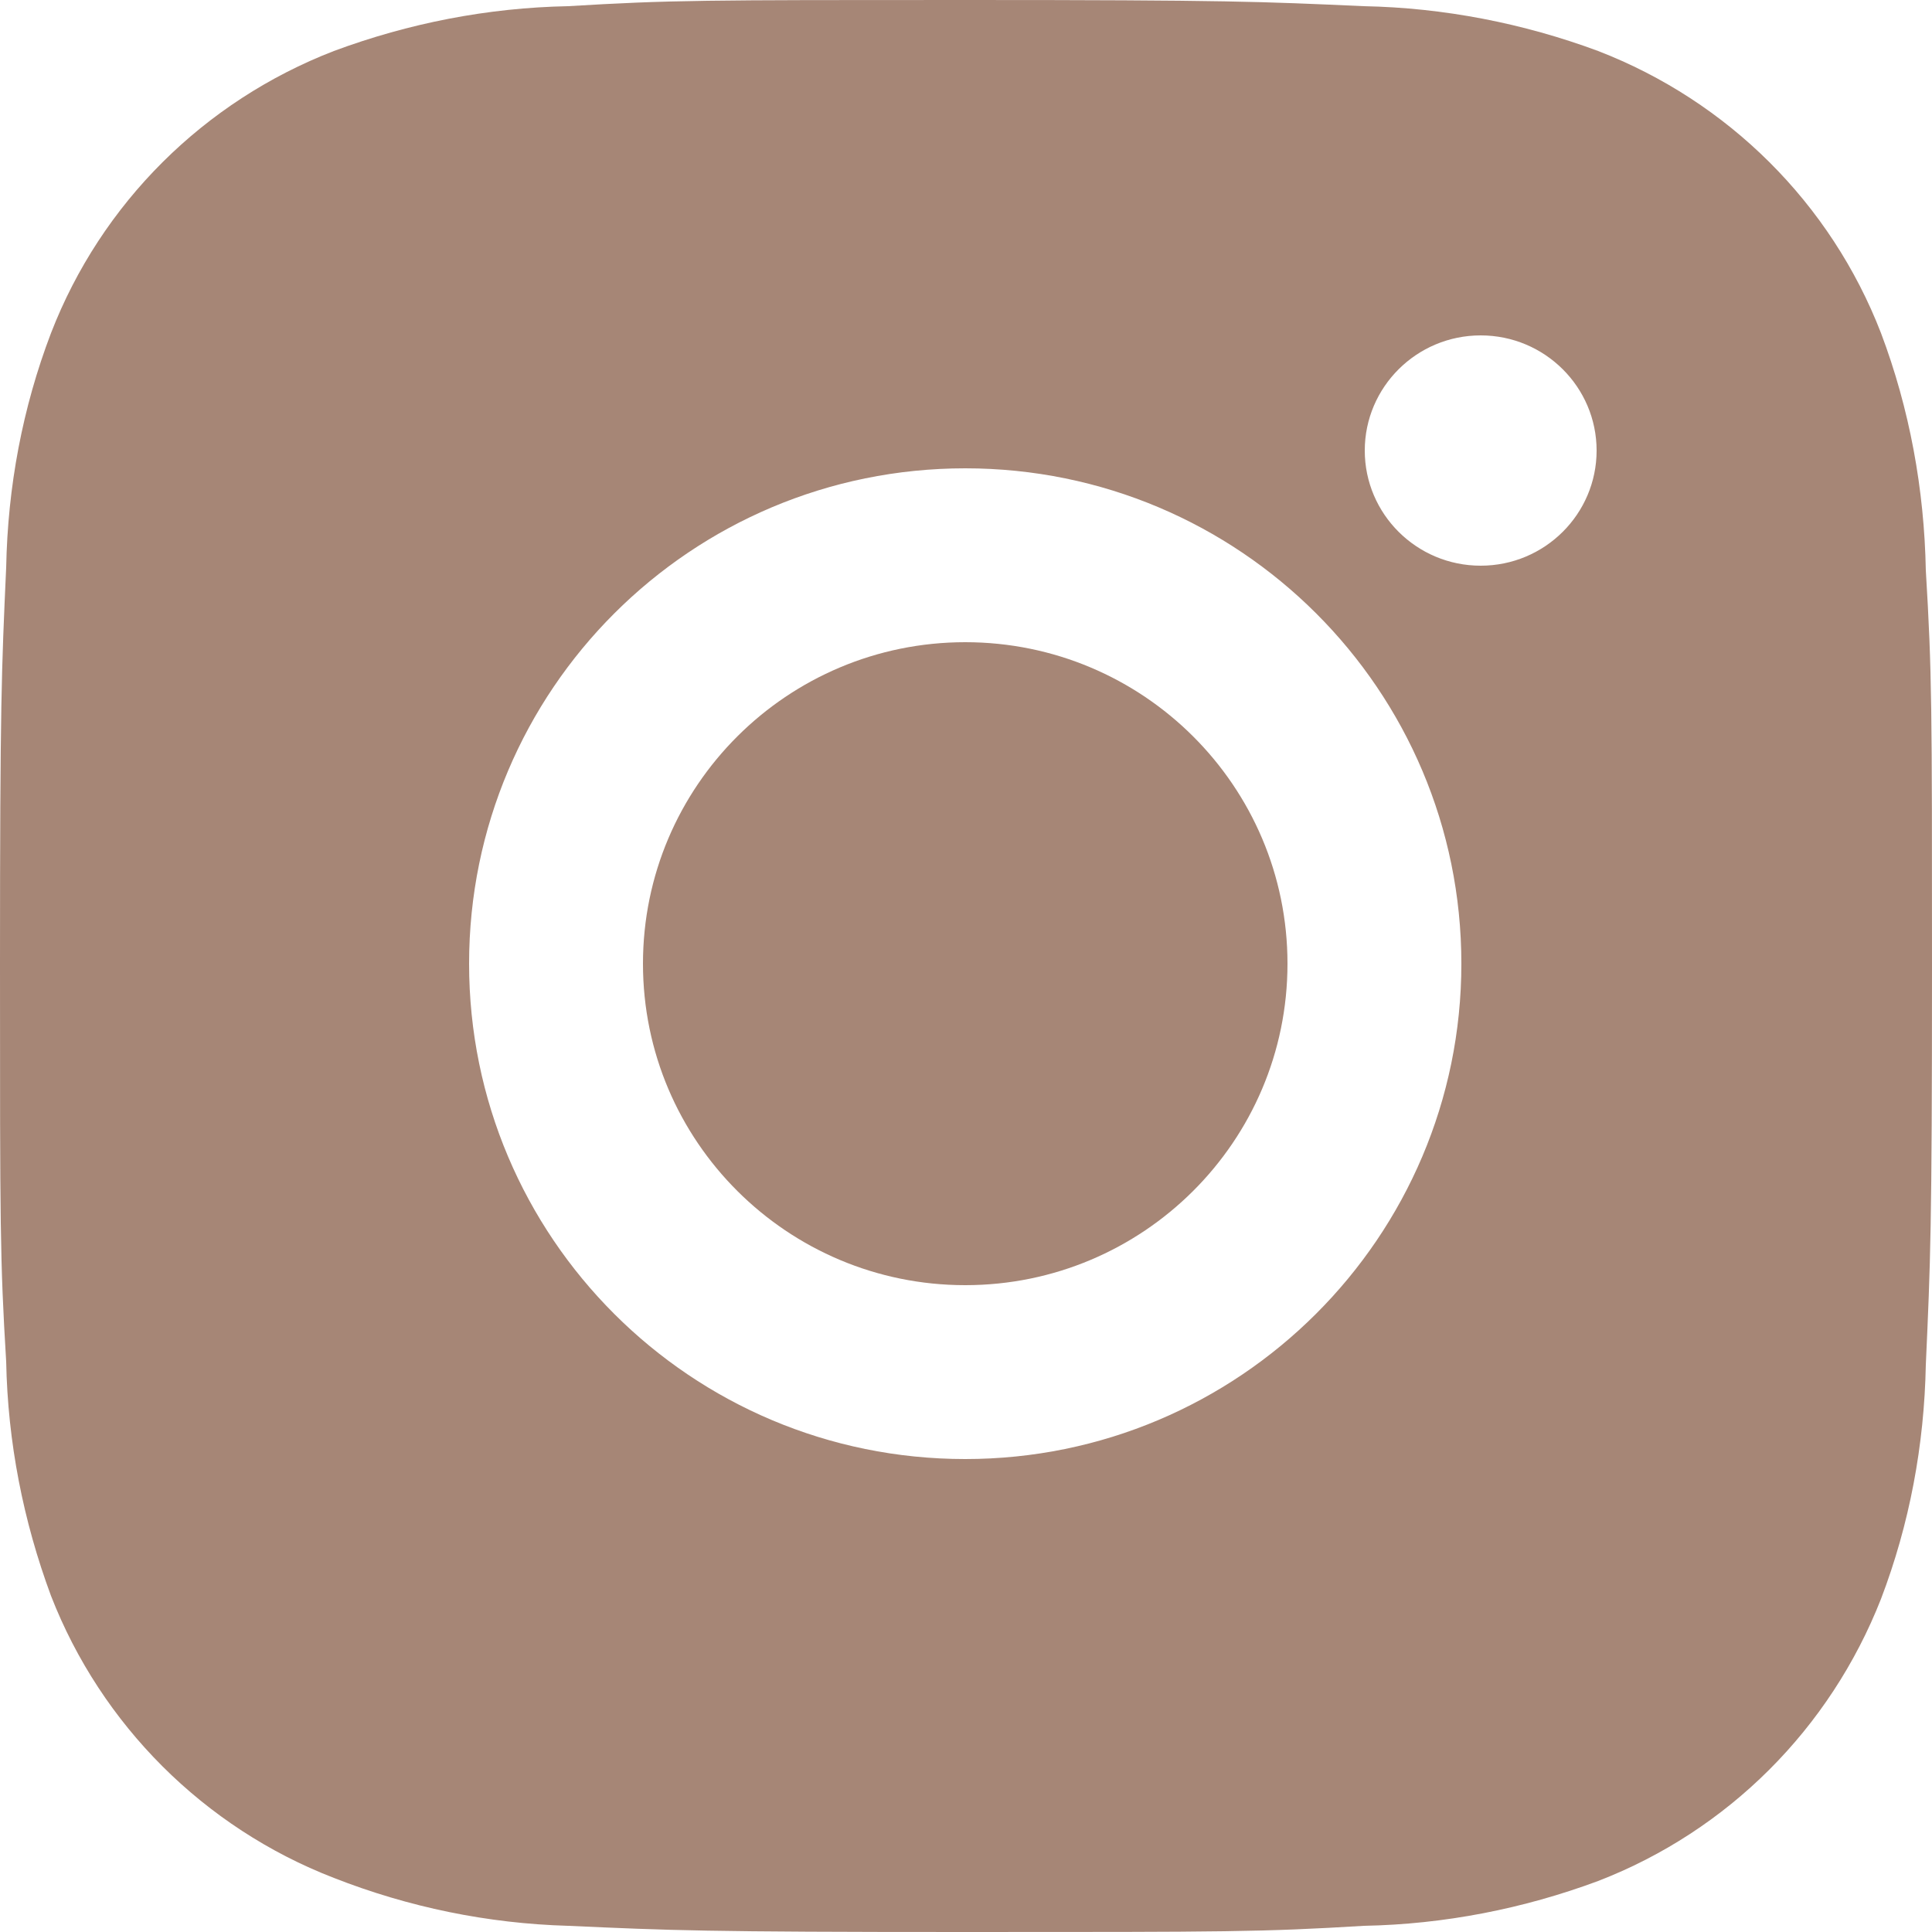
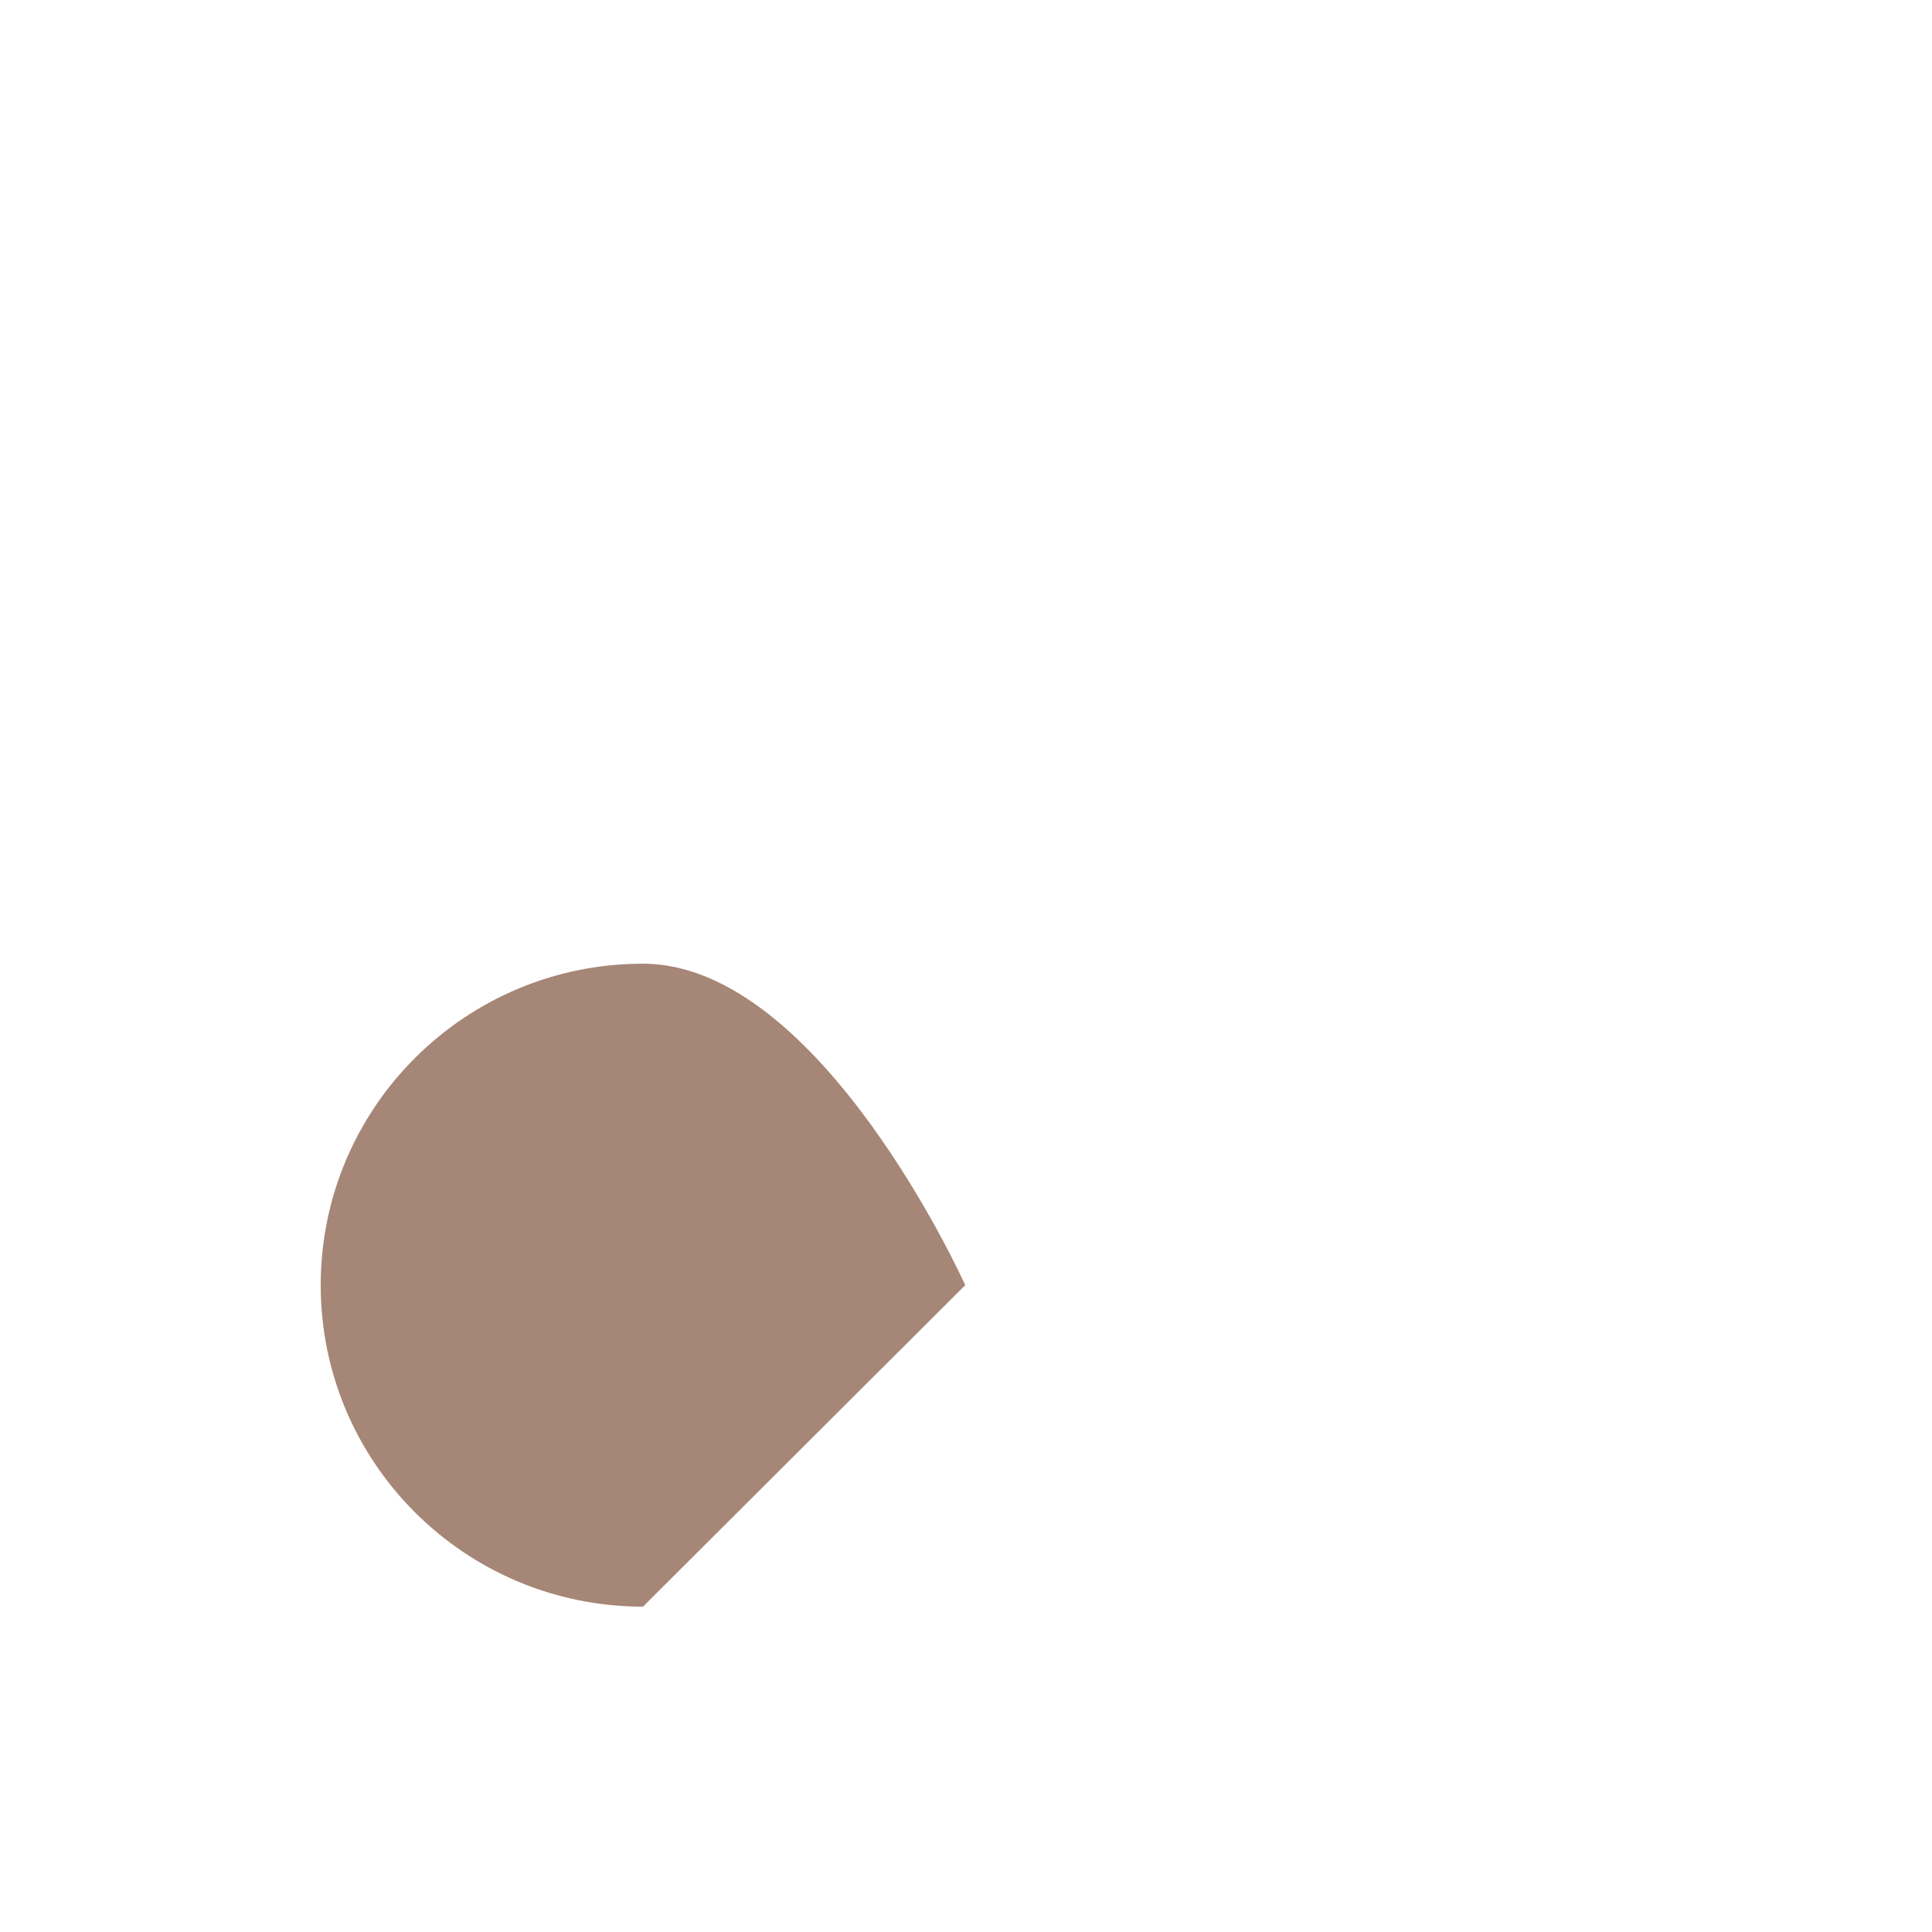
<svg xmlns="http://www.w3.org/2000/svg" viewBox="0 0 25 25">
  <defs>
    <style>
      .cls-1 {
        fill: #a68676;
      }
    </style>
  </defs>
  <g>
    <g>
-       <path class="cls-1" d="M24.92,7.38c-.02-1.05-.21-2.09-.58-3.07-.65-1.68-1.98-3-3.66-3.65-.97-.36-2-.56-3.03-.58-1.34-.06-1.76-.08-5.15-.08s-3.82,0-5.15.08c-1.04.02-2.06.22-3.03.58-1.68.65-3.01,1.97-3.66,3.65-.37.97-.56,1.99-.58,3.03-.06,1.33-.08,1.76-.08,5.14s0,3.82.08,5.14c.02,1.04.22,2.06.58,3.03.65,1.67,1.98,3,3.66,3.65.97.38,1.99.59,3.03.62,1.34.06,1.76.08,5.15.08s3.82,0,5.15-.08c1.04-.02,2.06-.22,3.03-.58,1.68-.65,3-1.97,3.66-3.65.37-.97.56-1.99.58-3.03.06-1.33.08-1.76.08-5.14,0-3.38,0-3.81-.08-5.14ZM12.49,18.88c-3.55,0-6.42-2.87-6.42-6.41s2.87-6.41,6.42-6.41,6.42,2.87,6.42,6.41-2.88,6.41-6.42,6.41ZM19.16,7.32c-.83,0-1.5-.67-1.5-1.49s.67-1.49,1.5-1.49,1.5.67,1.5,1.49-.67,1.49-1.5,1.49Z" />
-       <path class="cls-1" d="M12.49,16.63c2.3,0,4.17-1.86,4.17-4.16s-1.87-4.16-4.17-4.16-4.17,1.86-4.17,4.16,1.87,4.16,4.17,4.16Z" />
+       <path class="cls-1" d="M12.49,16.63s-1.87-4.16-4.17-4.16-4.17,1.86-4.17,4.16,1.87,4.16,4.17,4.16Z" />
    </g>
  </g>
</svg>